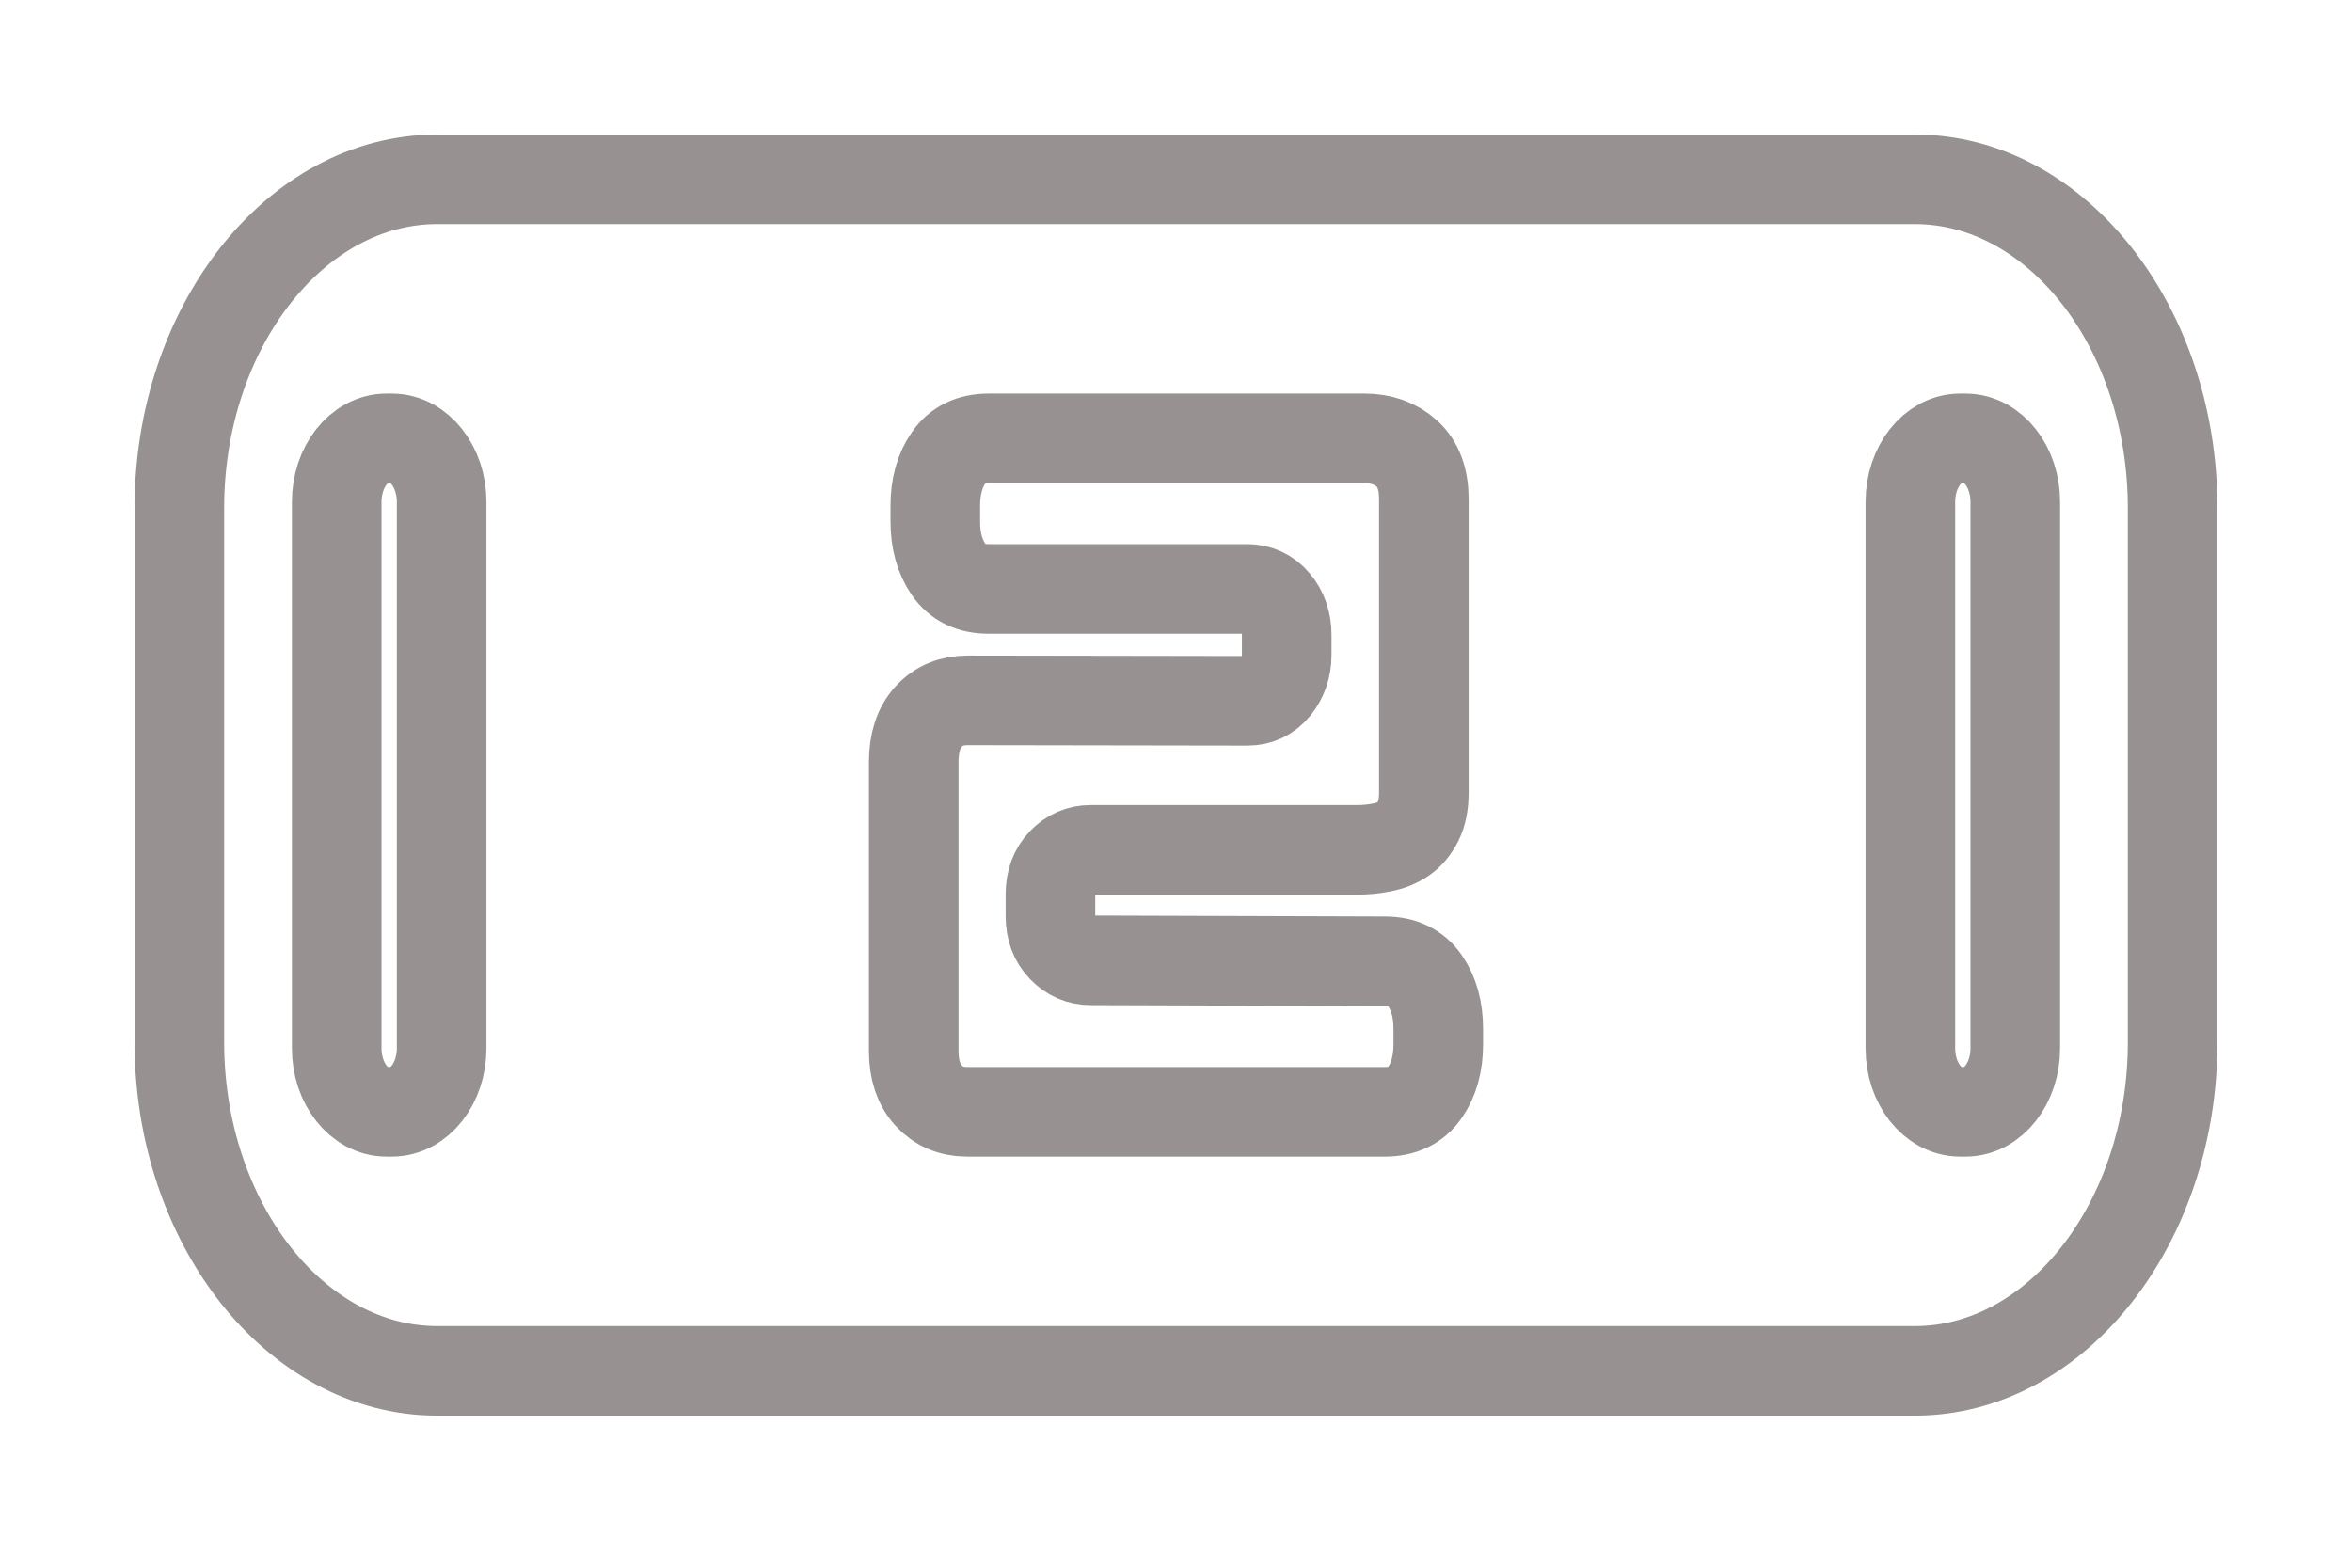
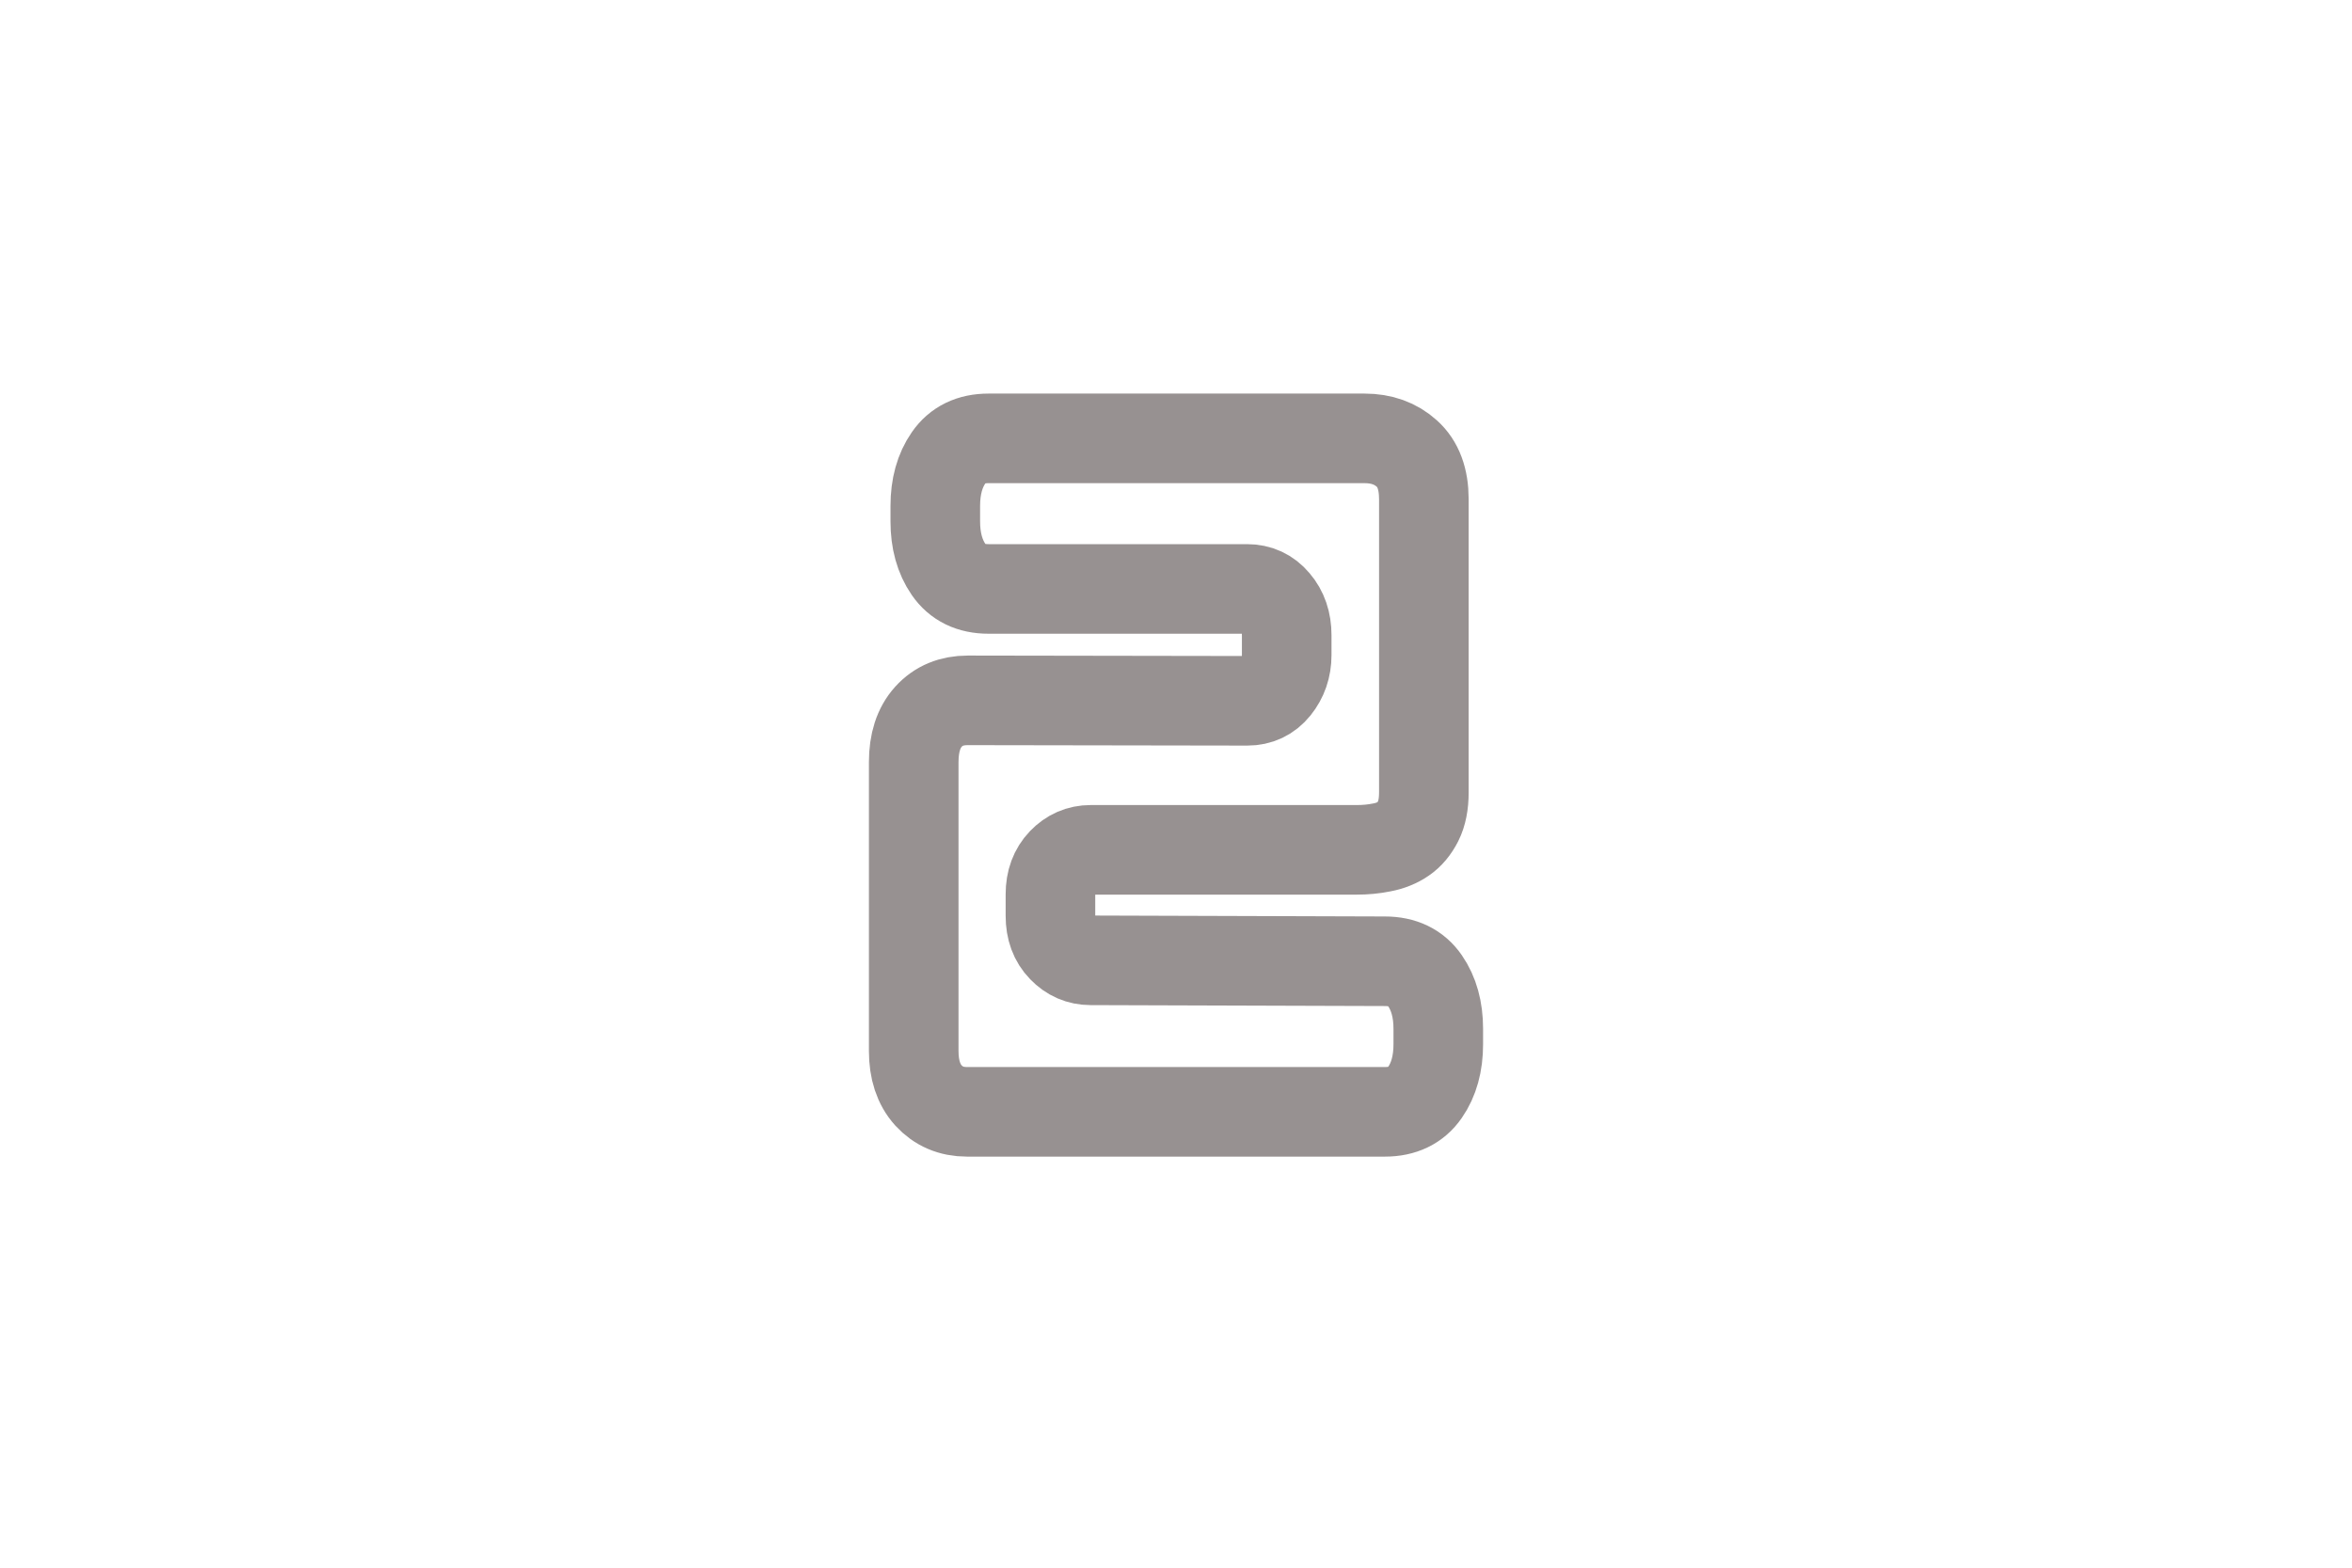
<svg xmlns="http://www.w3.org/2000/svg" width="105" height="70" viewBox="0 0 105 70" fill="none">
-   <path fill-rule="evenodd" clip-rule="evenodd" d="M19.514 8.007H85.487C91.815 8.007 96.993 14.615 96.993 22.688V46.53C96.993 54.603 91.814 61.211 85.487 61.211H19.514C13.186 61.211 8.007 54.605 8.007 46.53V22.688C8.007 14.614 13.185 8.007 19.514 8.007Z" stroke="#979191" stroke-width="4" />
  <path d="M64.209 46.626C64.209 47.491 64.01 48.211 63.613 48.781C63.215 49.357 62.619 49.645 61.825 49.645H43.169C42.465 49.645 41.893 49.398 41.447 48.911C41.008 48.424 40.791 47.765 40.791 46.928V34.03C40.791 33.165 41.008 32.493 41.447 32.006C41.893 31.512 42.477 31.272 43.205 31.272L55.684 31.292C56.196 31.292 56.623 31.093 56.949 30.689C57.274 30.284 57.442 29.803 57.442 29.248V28.363C57.442 27.773 57.274 27.279 56.937 26.887C56.605 26.49 56.178 26.297 55.666 26.297H44.132C43.338 26.297 42.748 26.009 42.35 25.433C41.953 24.857 41.754 24.143 41.754 23.279V22.593C41.754 21.728 41.953 21.008 42.35 20.438C42.748 19.862 43.338 19.574 44.132 19.574H60.916C61.674 19.574 62.306 19.8 62.806 20.253C63.312 20.706 63.565 21.385 63.565 22.291V35.381C63.565 35.903 63.48 36.328 63.312 36.664C63.137 37.008 62.92 37.268 62.649 37.453C62.379 37.639 62.059 37.769 61.692 37.838C61.325 37.913 60.952 37.947 60.56 37.947H48.689C48.196 37.947 47.774 38.133 47.425 38.496C47.07 38.867 46.895 39.34 46.895 39.93V40.898C46.895 41.487 47.07 41.968 47.425 42.331C47.774 42.695 48.196 42.88 48.689 42.88L61.825 42.922C62.619 42.922 63.215 43.21 63.613 43.786C64.01 44.362 64.209 45.076 64.209 45.94V46.626Z" stroke="#979191" stroke-width="4" />
-   <path fill-rule="evenodd" clip-rule="evenodd" d="M17.255 19.574H17.494C18.718 19.574 19.716 20.846 19.716 22.406V46.813C19.716 48.373 18.718 49.645 17.494 49.645H17.255C16.031 49.645 15.032 48.373 15.032 46.813V22.406C15.032 20.846 16.031 19.574 17.255 19.574Z" stroke="#979191" stroke-width="4" />
-   <path fill-rule="evenodd" clip-rule="evenodd" d="M87.507 19.574H87.746C88.97 19.574 89.968 20.846 89.968 22.406V46.813C89.968 48.373 88.97 49.645 87.746 49.645H87.507C86.283 49.645 85.285 48.373 85.285 46.813V22.406C85.285 20.846 86.283 19.574 87.507 19.574Z" stroke="#979191" stroke-width="4" />
</svg>